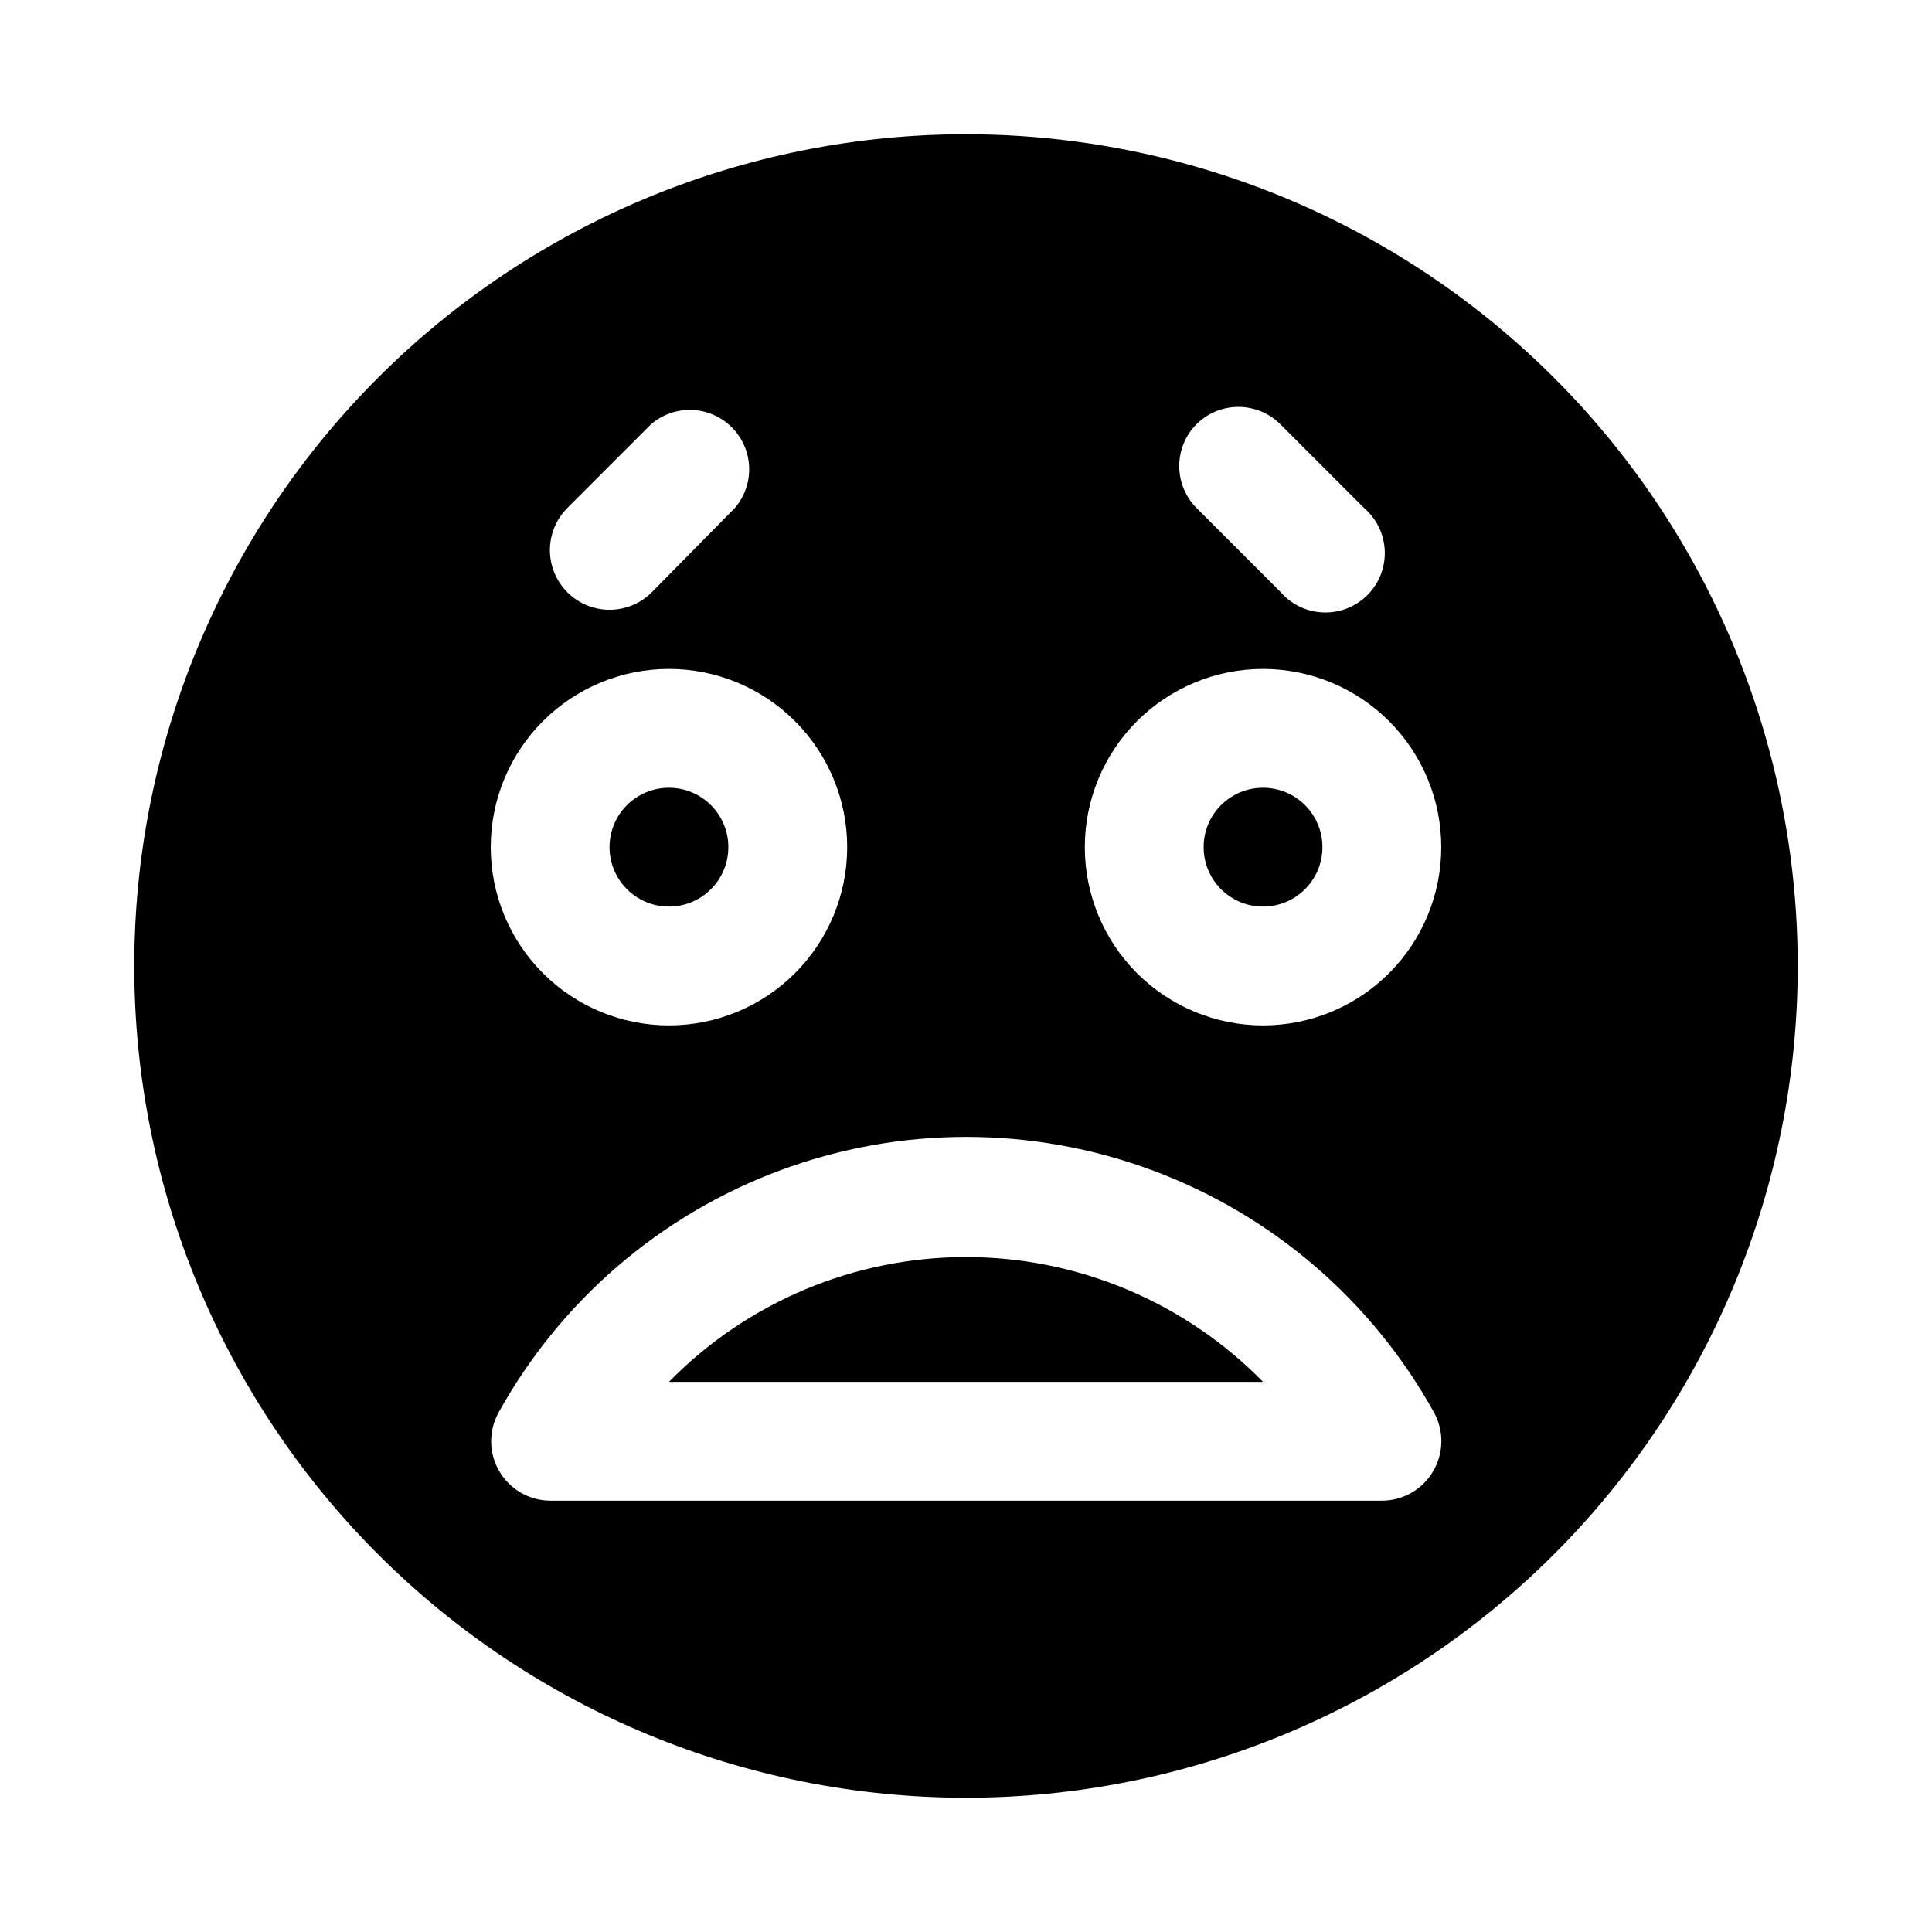
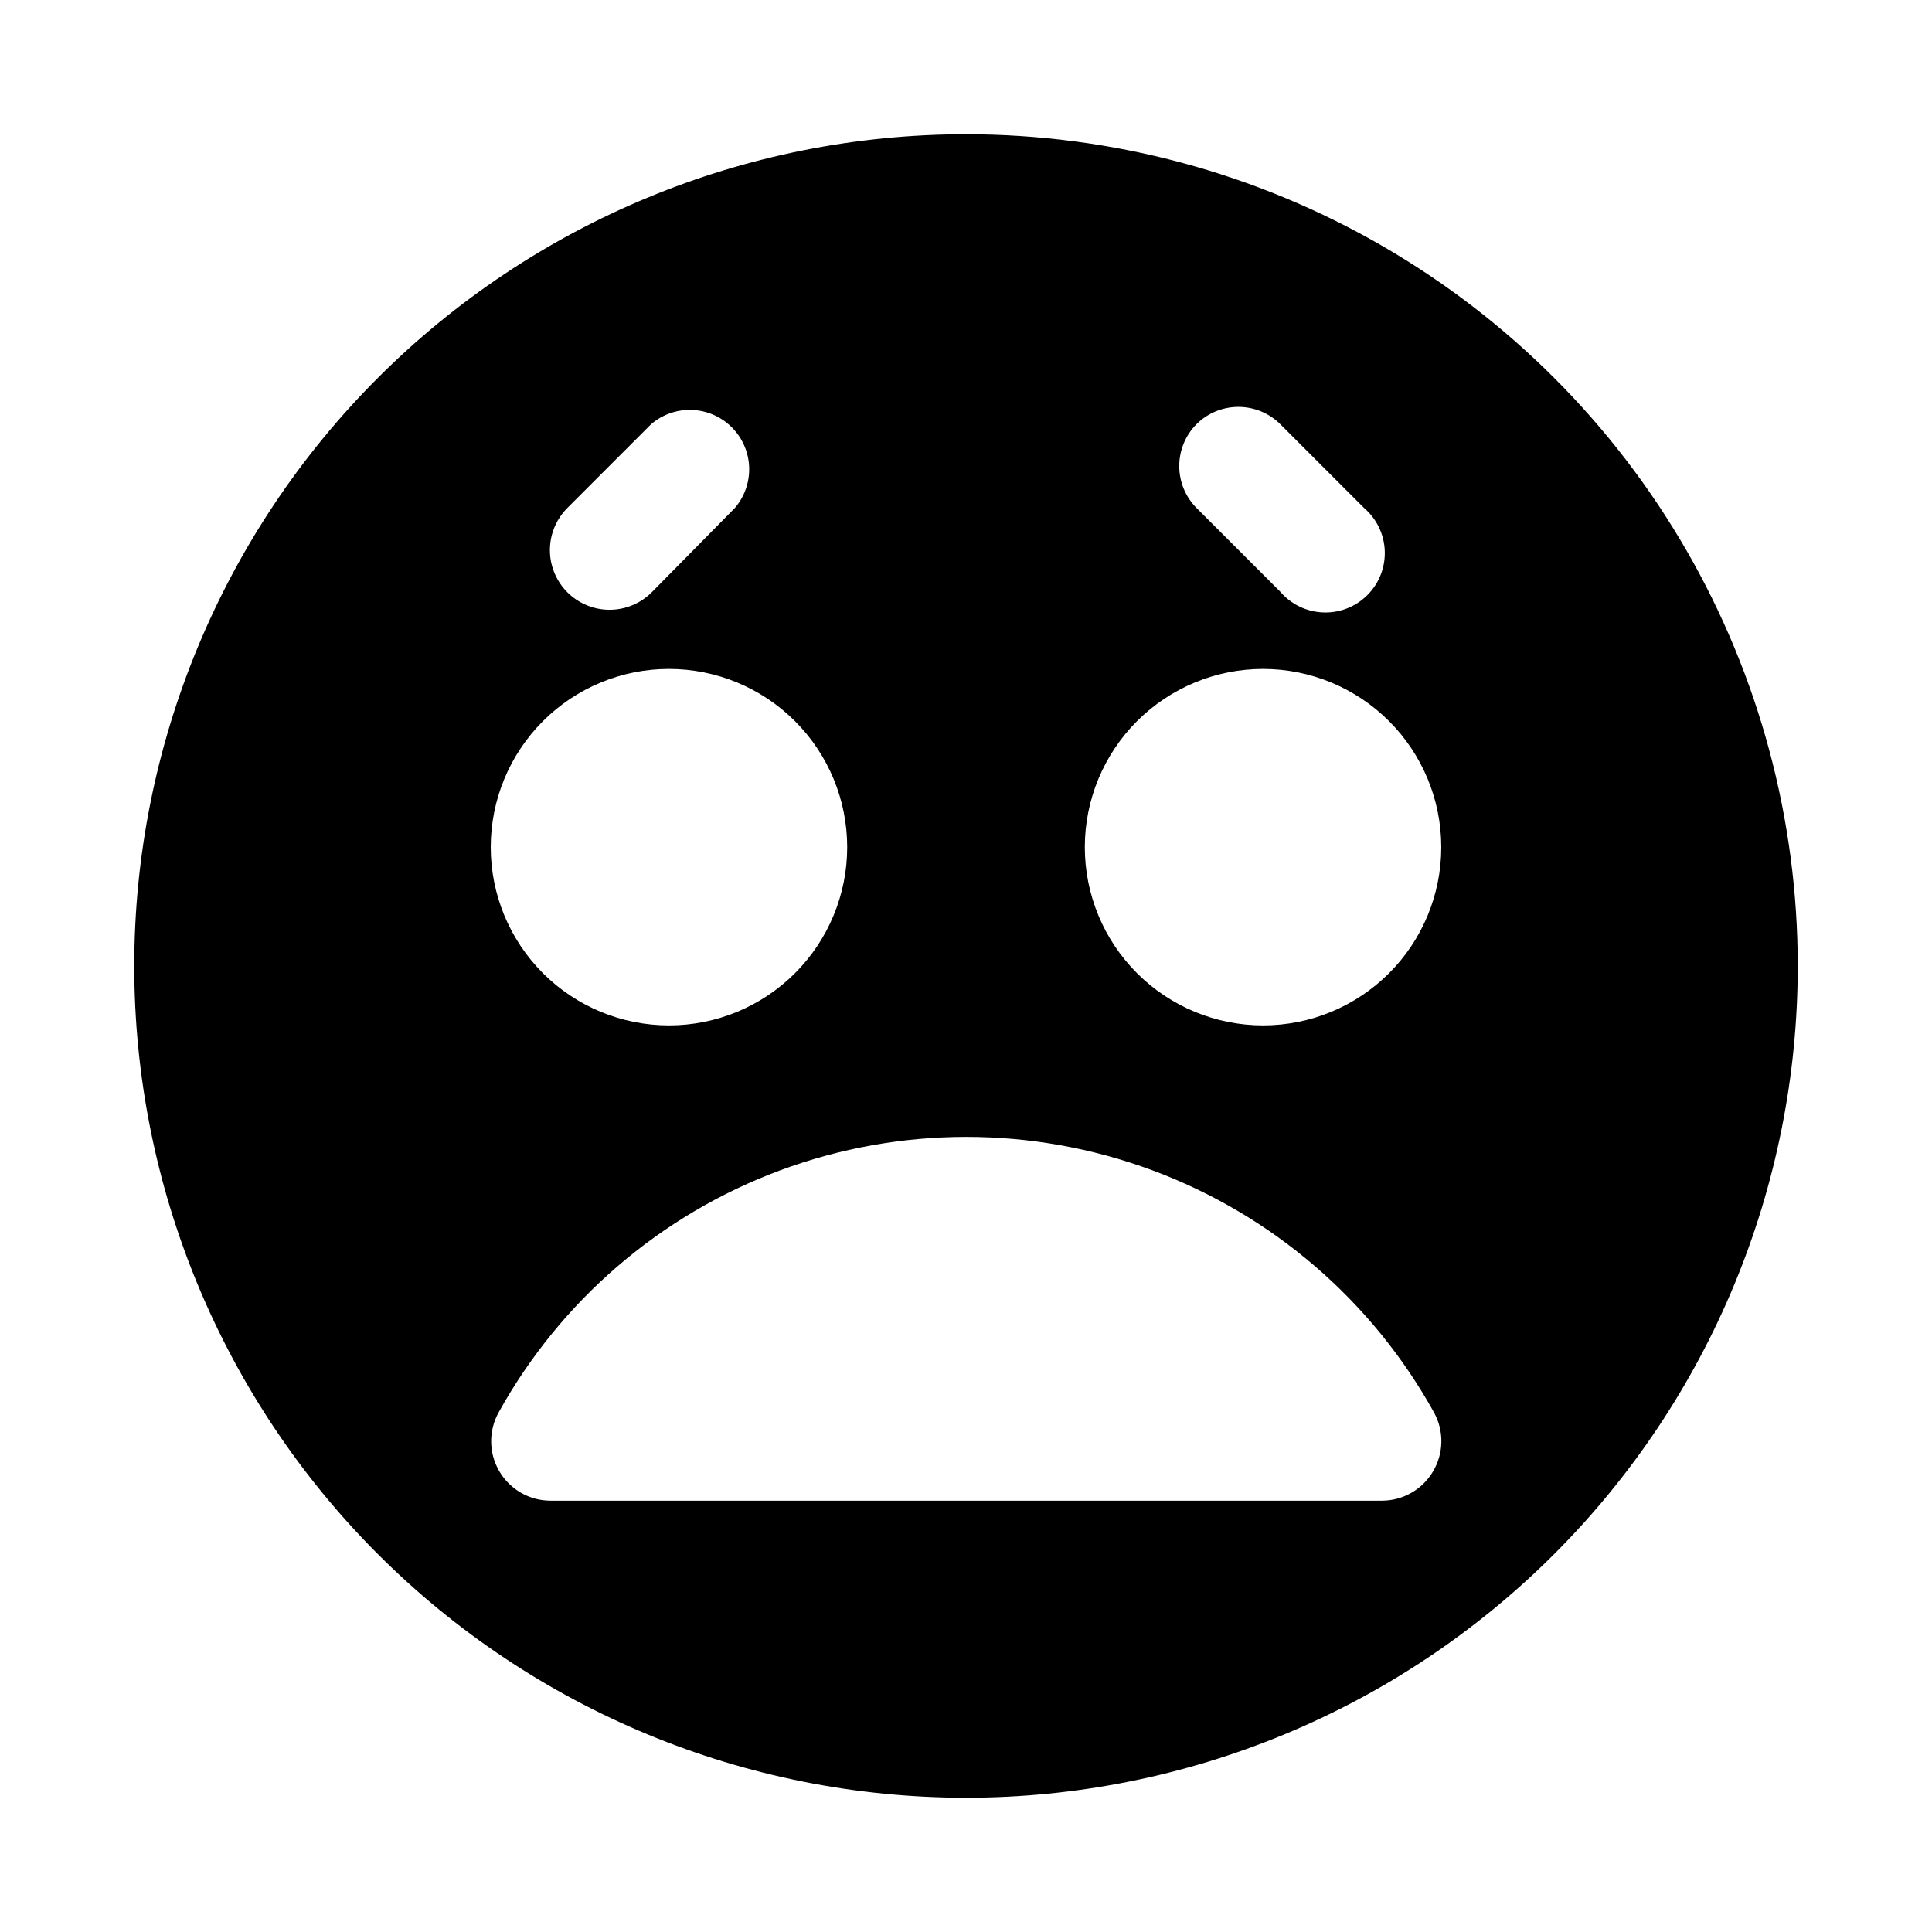
<svg xmlns="http://www.w3.org/2000/svg" fill="#000000" width="800px" height="800px" version="1.1" viewBox="144 144 512 512">
  <g>
-     <path d="m321.28 510.21h157.44c-20.73-21.156-49.102-33.078-78.719-33.078-29.621 0-57.992 11.922-78.723 33.078z" />
-     <path d="m494.46 368.51c0 8.695-7.047 15.742-15.742 15.742s-15.742-7.047-15.742-15.742c0-8.695 7.047-15.746 15.742-15.746s15.742 7.051 15.742 15.746" />
-     <path d="m337.02 368.51c0 8.695-7.051 15.742-15.746 15.742-8.695 0-15.742-7.047-15.742-15.742 0-8.695 7.047-15.746 15.742-15.746 8.695 0 15.746 7.051 15.746 15.746" />
    <path d="m400 179.58c-58.461 0-114.52 23.223-155.86 64.559s-64.559 97.398-64.559 155.86c0 58.457 23.223 114.52 64.559 155.86 41.336 41.336 97.398 64.559 155.86 64.559 58.457 0 114.52-23.223 155.86-64.559 41.336-41.336 64.559-97.398 64.559-155.86 0-38.691-10.184-76.703-29.527-110.21-19.348-33.508-47.172-61.332-80.68-80.676-33.508-19.348-71.516-29.531-110.21-29.531zm61.086 76.832c2.949-2.934 6.941-4.578 11.098-4.578 4.16 0 8.152 1.645 11.102 4.578l22.199 22.199c3.332 2.852 5.32 6.965 5.492 11.348 0.168 4.387-1.5 8.641-4.602 11.742s-7.356 4.769-11.738 4.598c-4.387-0.168-8.5-2.156-11.352-5.488l-22.199-22.199c-2.934-2.953-4.578-6.941-4.578-11.102 0-4.16 1.645-8.148 4.578-11.098zm17.633 64.863c12.527 0 24.539 4.977 33.398 13.836 8.859 8.855 13.832 20.871 13.832 33.398 0 12.527-4.973 24.539-13.832 33.398-8.859 8.855-20.871 13.832-33.398 13.832s-24.539-4.977-33.398-13.832c-8.859-8.859-13.832-20.871-13.832-33.398 0-12.527 4.973-24.543 13.832-33.398 8.859-8.859 20.871-13.836 33.398-13.836zm-184.36-42.664 22.199-22.199c4.055-3.473 9.59-4.652 14.707-3.141 5.117 1.512 9.117 5.516 10.633 10.633 1.512 5.117 0.332 10.652-3.141 14.707l-22.043 22.355c-3.992 3.992-9.812 5.555-15.27 4.09-5.453-1.461-9.715-5.723-11.176-11.176-1.465-5.457 0.098-11.277 4.09-15.27zm26.922 42.664c12.527 0 24.543 4.977 33.398 13.836 8.859 8.855 13.836 20.871 13.836 33.398 0 12.527-4.977 24.539-13.836 33.398-8.855 8.855-20.871 13.832-33.398 13.832s-24.539-4.977-33.398-13.832c-8.855-8.859-13.832-20.871-13.832-33.398 0-12.527 4.977-24.543 13.832-33.398 8.859-8.859 20.871-13.836 33.398-13.836zm202.47 212.7c-2.836 4.781-7.981 7.715-13.539 7.715h-220.42c-5.539-0.039-10.648-2.988-13.457-7.766-2.809-4.777-2.898-10.676-0.238-15.535 16.414-29.668 42.922-52.465 74.711-64.258 31.789-11.789 66.754-11.789 98.543 0 31.789 11.793 58.301 34.59 74.715 64.258 2.656 4.887 2.535 10.812-0.316 15.586z" />
  </g>
</svg>